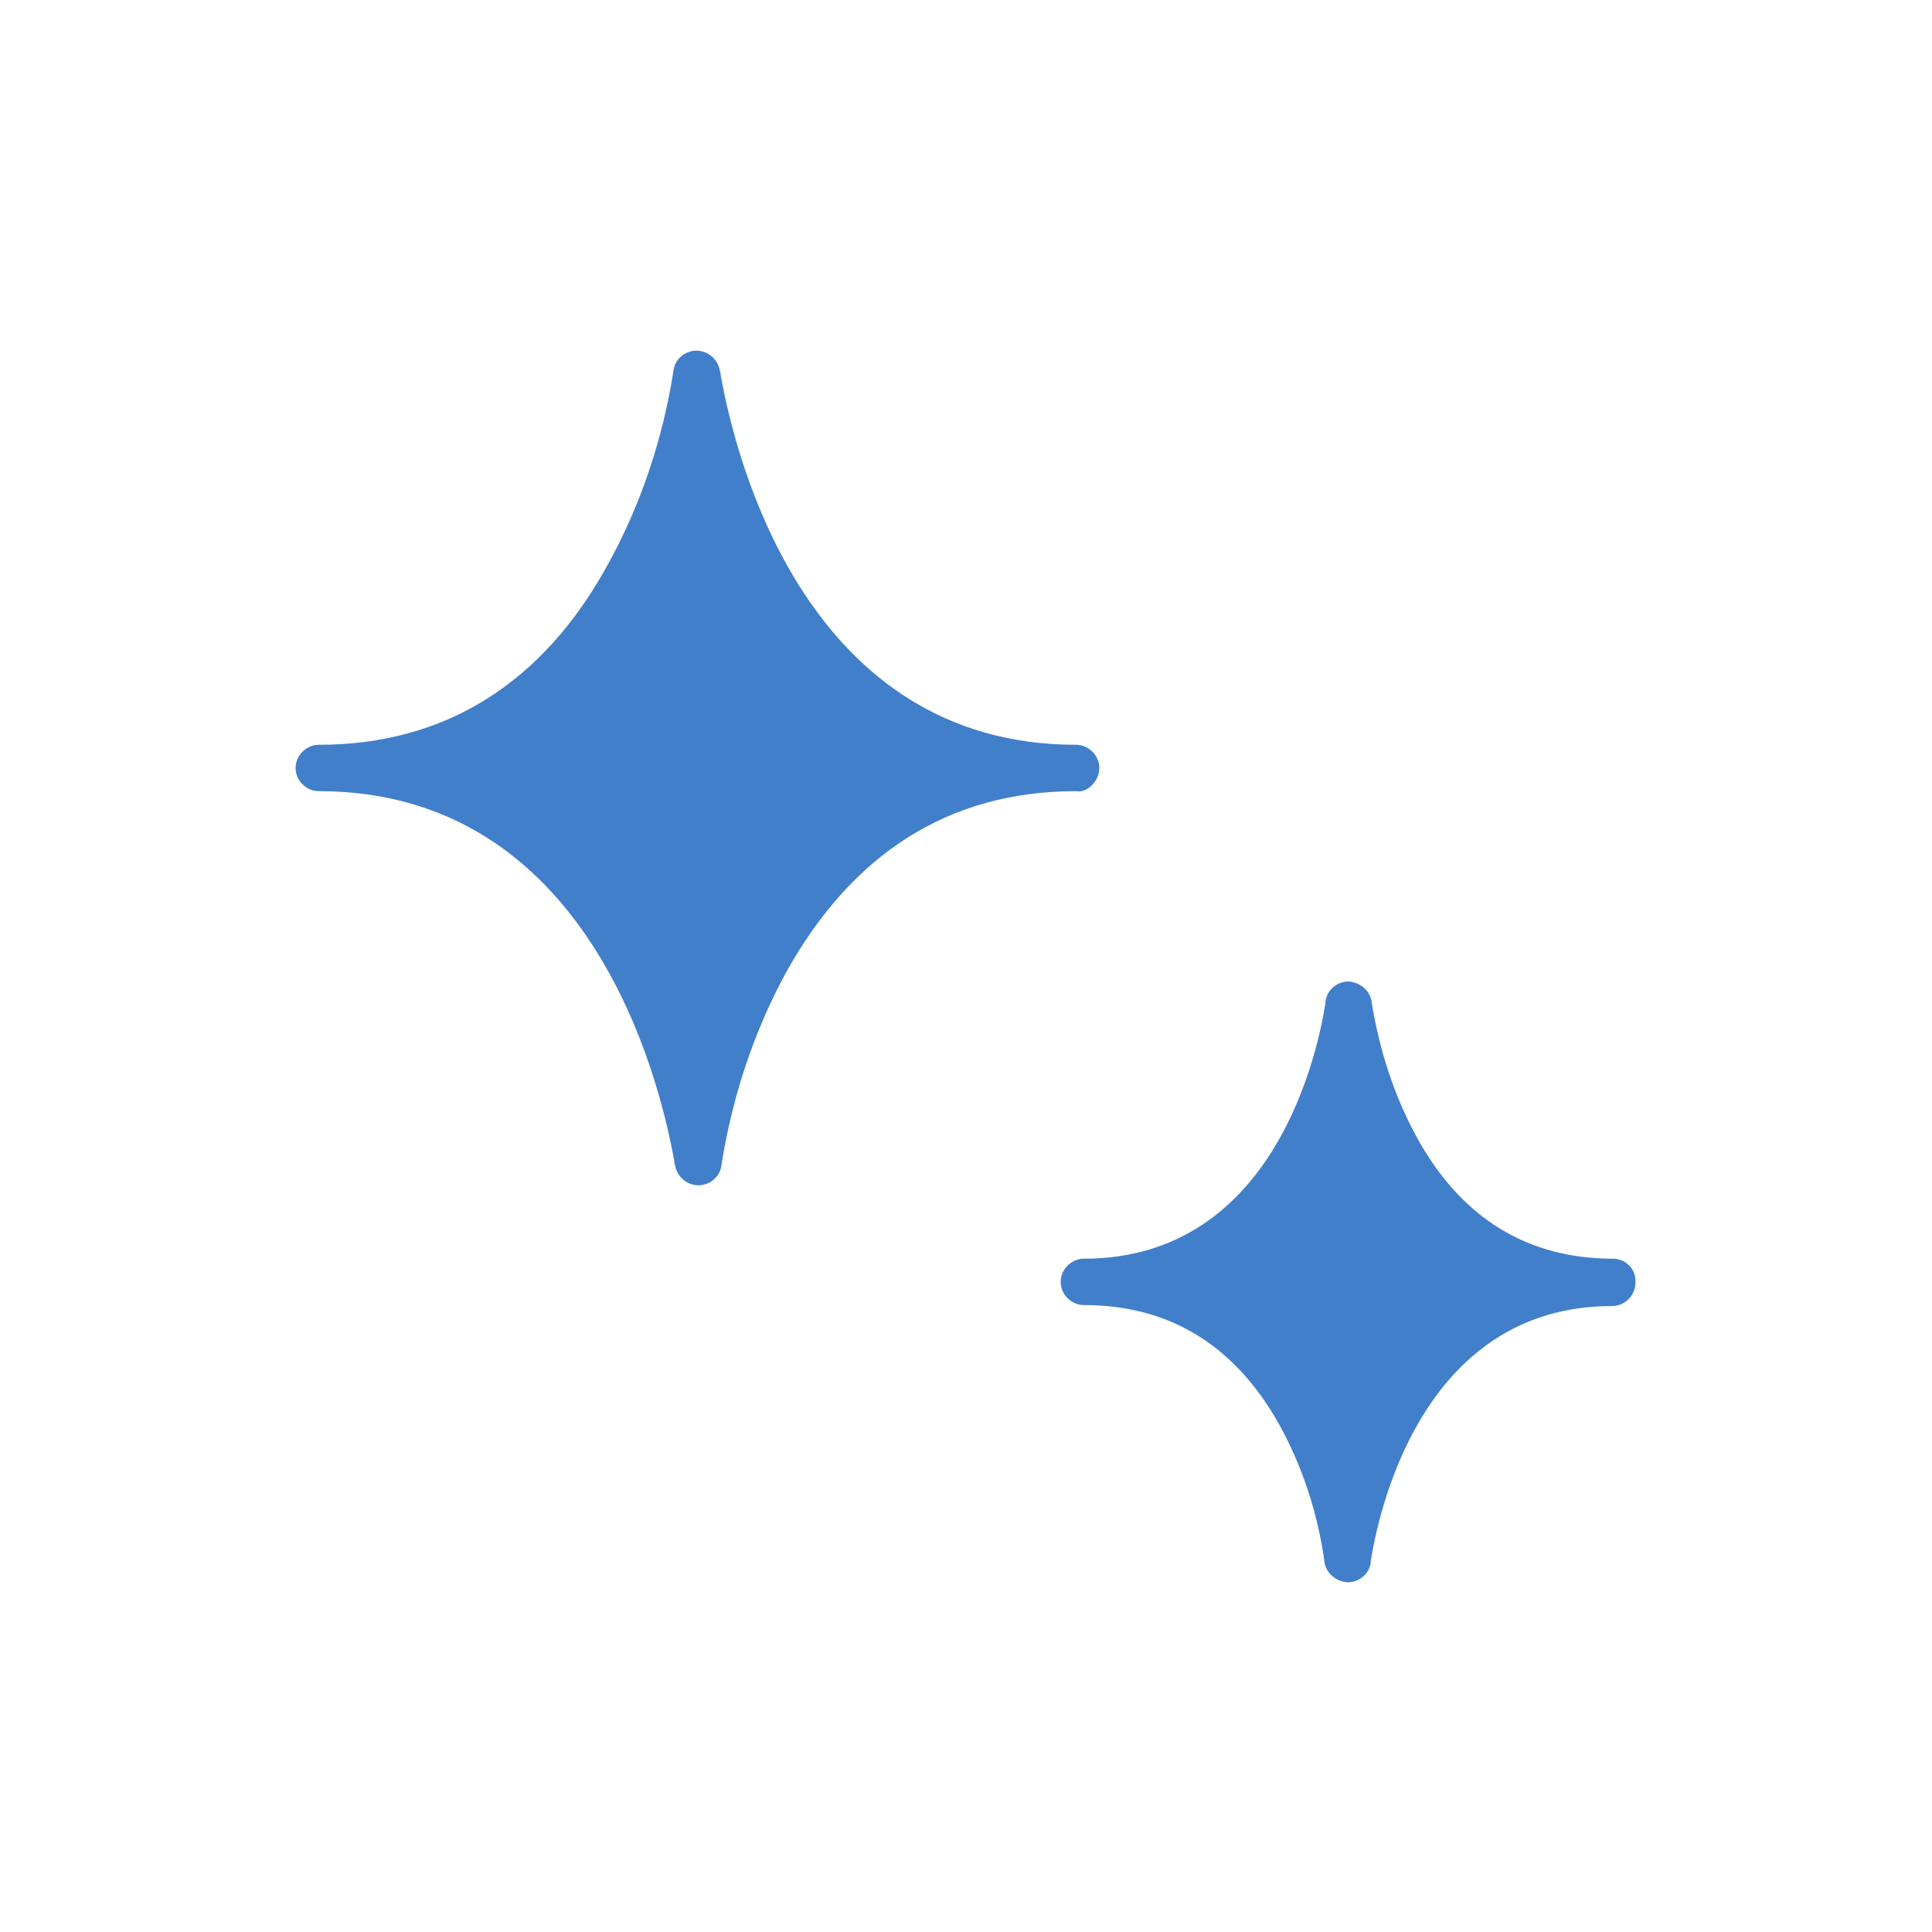
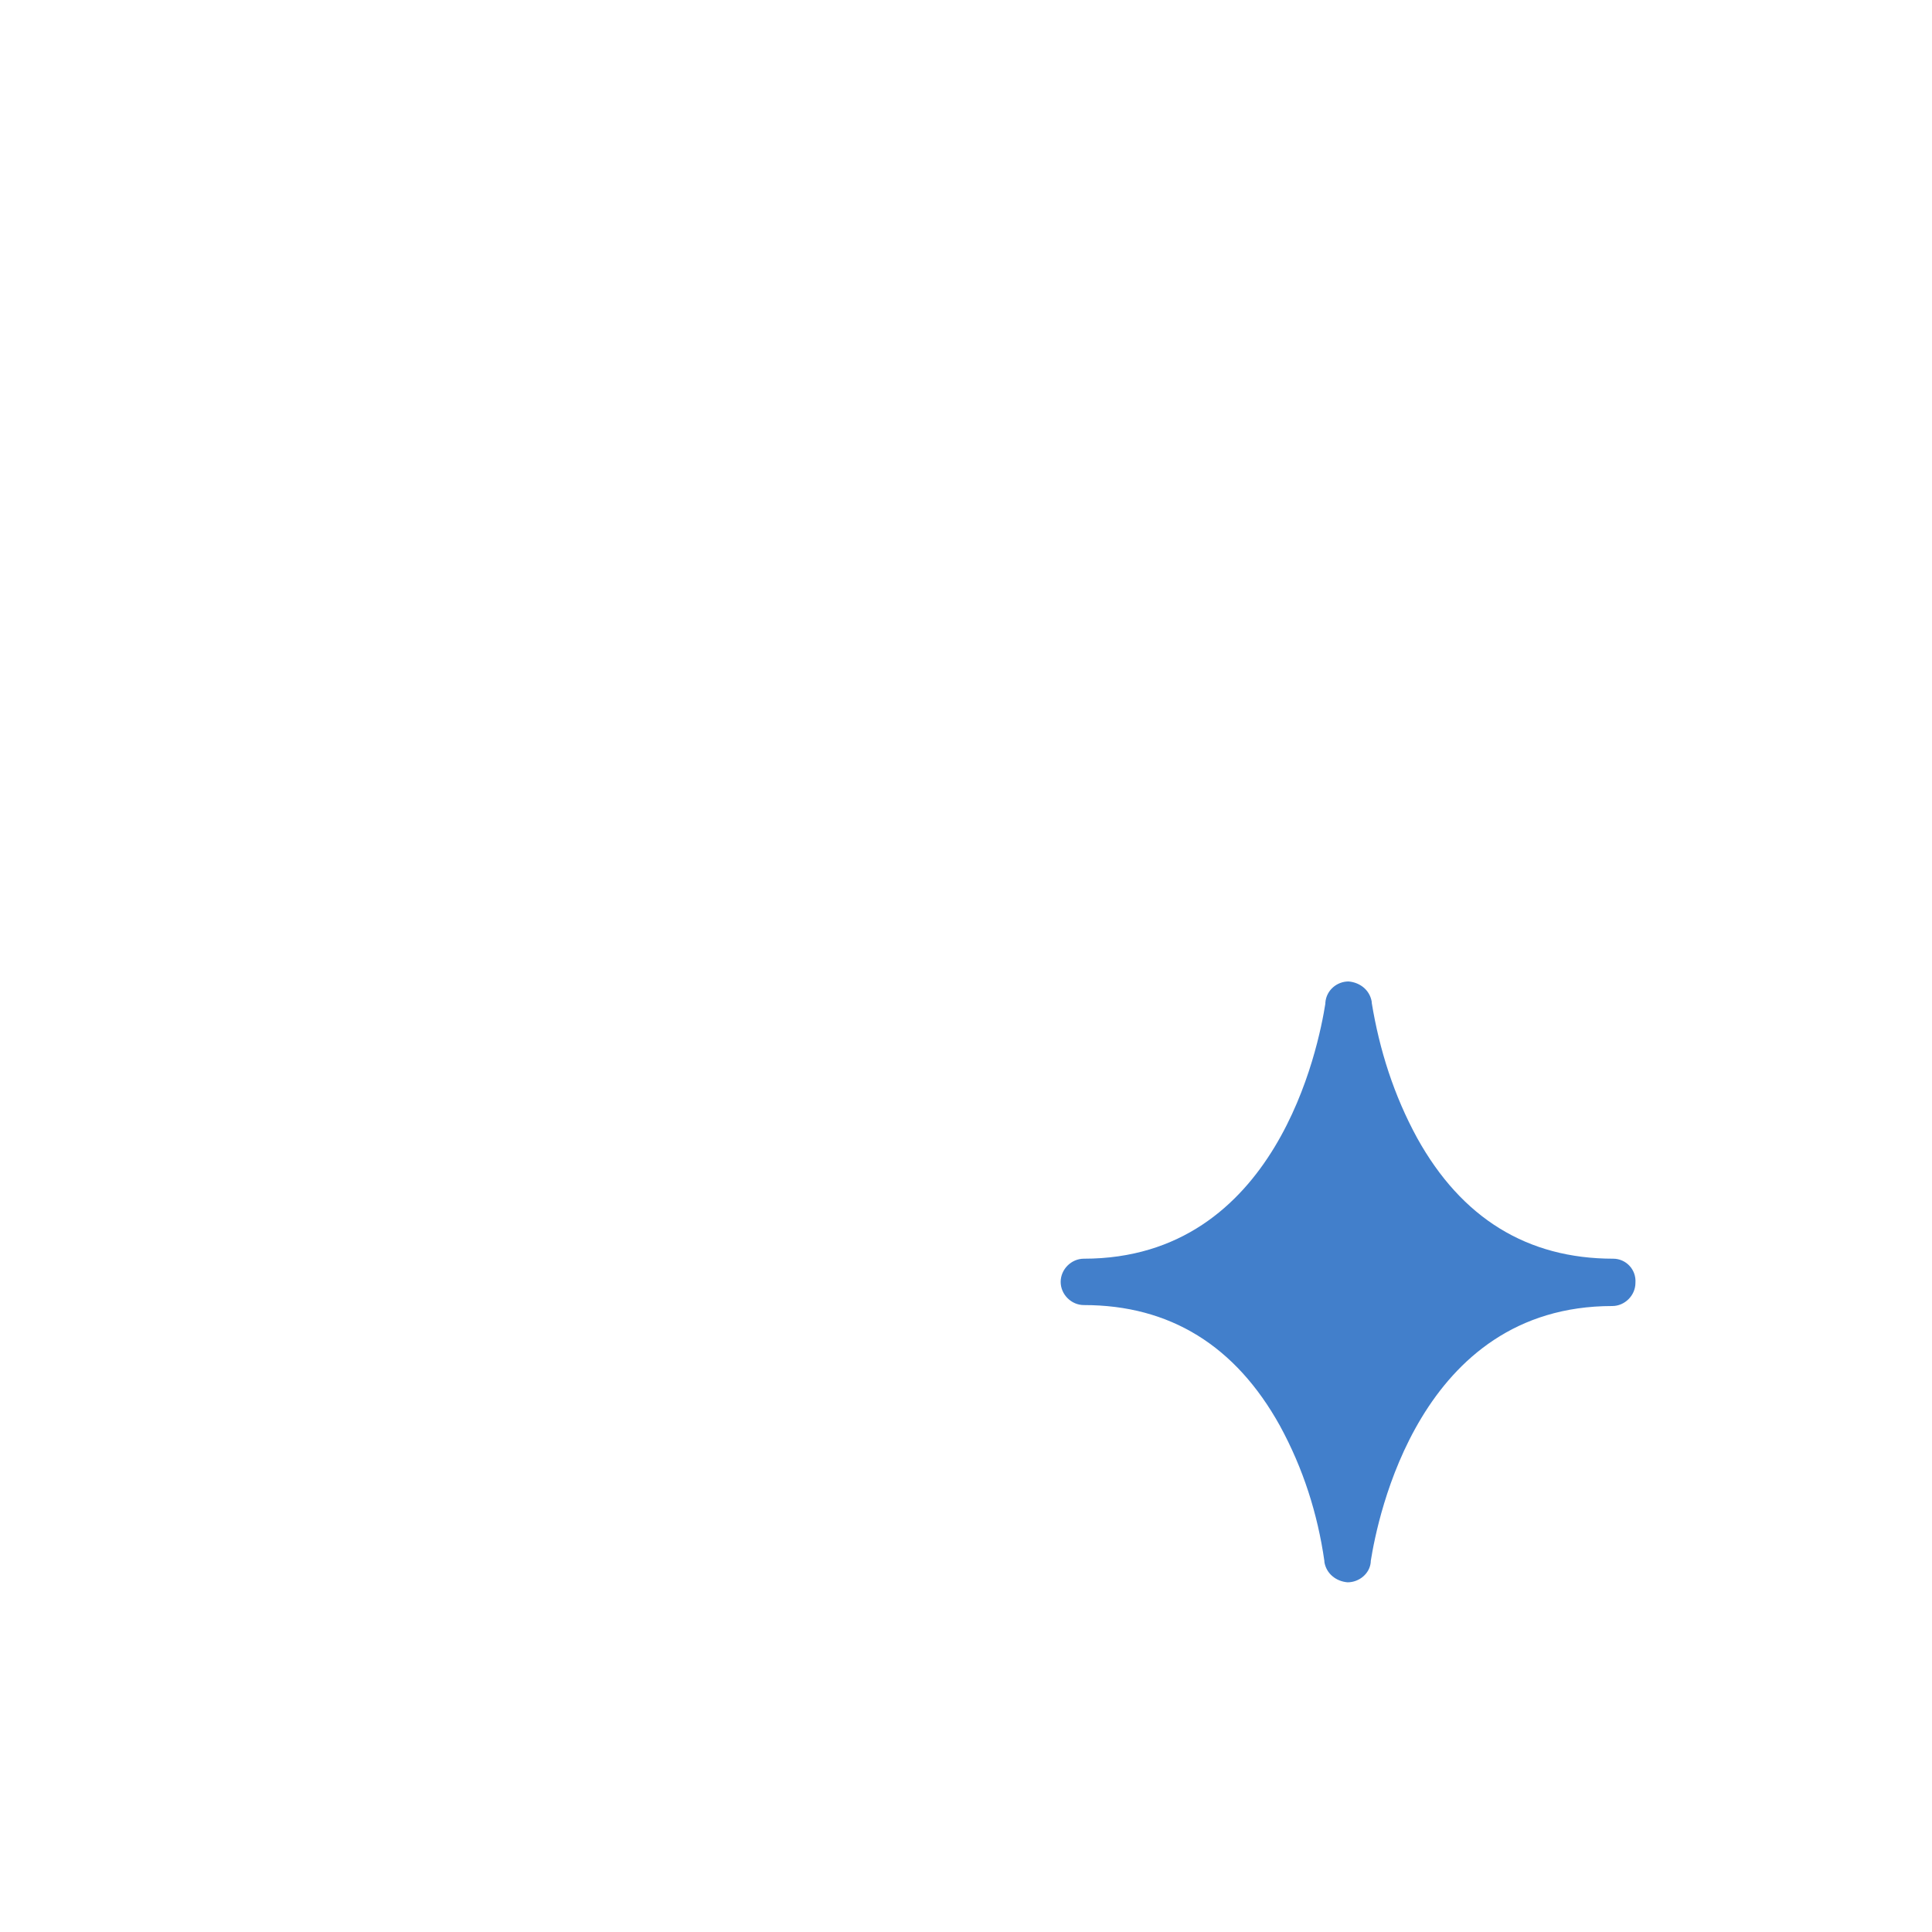
<svg xmlns="http://www.w3.org/2000/svg" version="1.1" id="レイヤー_1" x="0px" y="0px" viewBox="0 0 200 200" style="enable-background:new 0 0 200 200;" xml:space="preserve">
  <style type="text/css">
	.st0{fill:#427FCB;}
</style>
-   <path class="st0" d="M112.8,81.5c0.6-0.5,1-1.2,1-2c0-1.3-1.1-2.4-2.4-2.4l0,0c-27.8,0-35.2-29.3-36.8-38.3c0-0.3-0.1-0.4-0.1-0.5  c-0.2-1.1-1.2-2-2.4-2c-1.2,0-2.3,0.9-2.4,2.2c-1.1,6.9-3.3,13.6-6.7,19.8C56.2,70.8,46,77.1,33,77.1c-1.3,0-2.4,1.1-2.4,2.4  s1.1,2.4,2.4,2.4c27.8,0,35.2,29.3,36.8,38.3c0,0.3,0.1,0.4,0.1,0.5c0.2,1.1,1.2,2,2.4,2c1.2,0,2.3-0.9,2.4-2.2  c1.1-6.9,3.3-13.6,6.6-19.7c6.9-12.5,17-18.9,30.1-18.9C111.9,82,112.4,81.8,112.8,81.5z" />
  <path class="st0" d="M167,130.3c-8.9,0-15.7-4.2-20.3-12.5c-2.4-4.4-3.9-9.1-4.7-14v-0.1c-0.2-1.2-1.2-2-2.4-2.1  c-1.2,0-2.3,0.9-2.4,2.2v0.1c-0.7,4.4-5,26.4-25,26.4c-1.3,0-2.4,1.1-2.4,2.4c0,1.3,1.1,2.4,2.4,2.4l0,0c8.9,0,15.7,4.2,20.3,12.5  c2.4,4.4,3.9,9.1,4.6,14v0.1c0.2,1.2,1.2,2,2.4,2.1c1.2,0,2.3-0.9,2.4-2.1v-0.1c0.7-4.4,5-26.4,25-26.4c1.3,0,2.4-1.1,2.4-2.4  C169.4,131.4,168.3,130.3,167,130.3L167,130.3z" />
</svg>